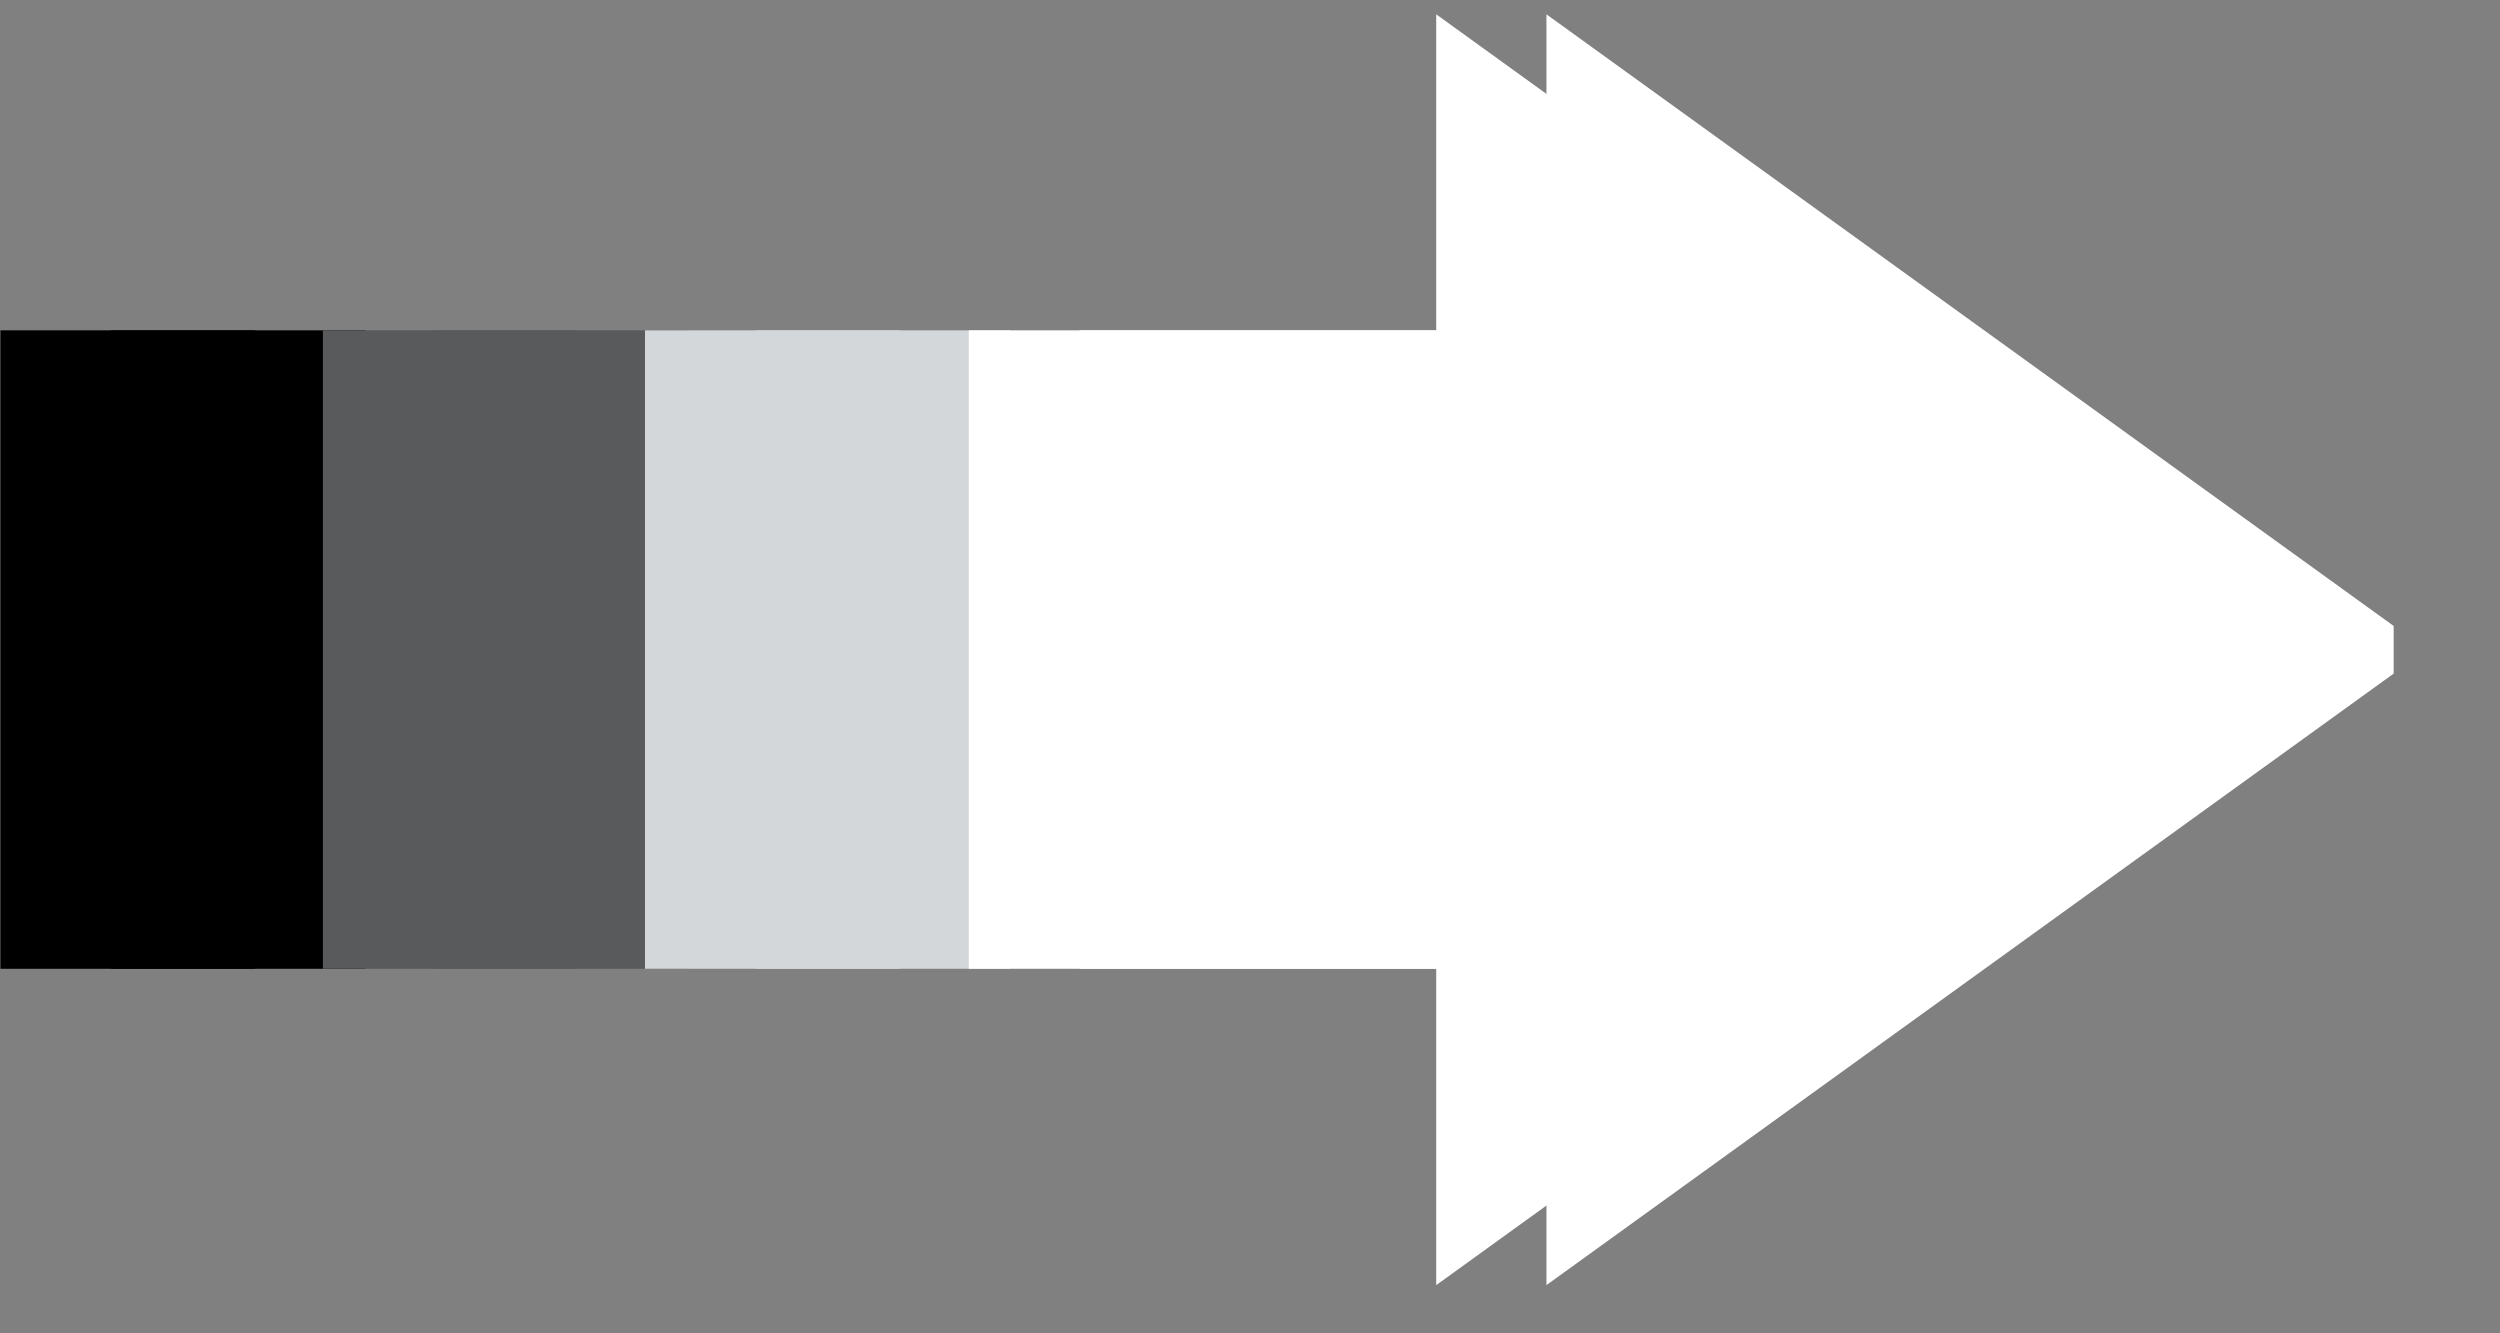
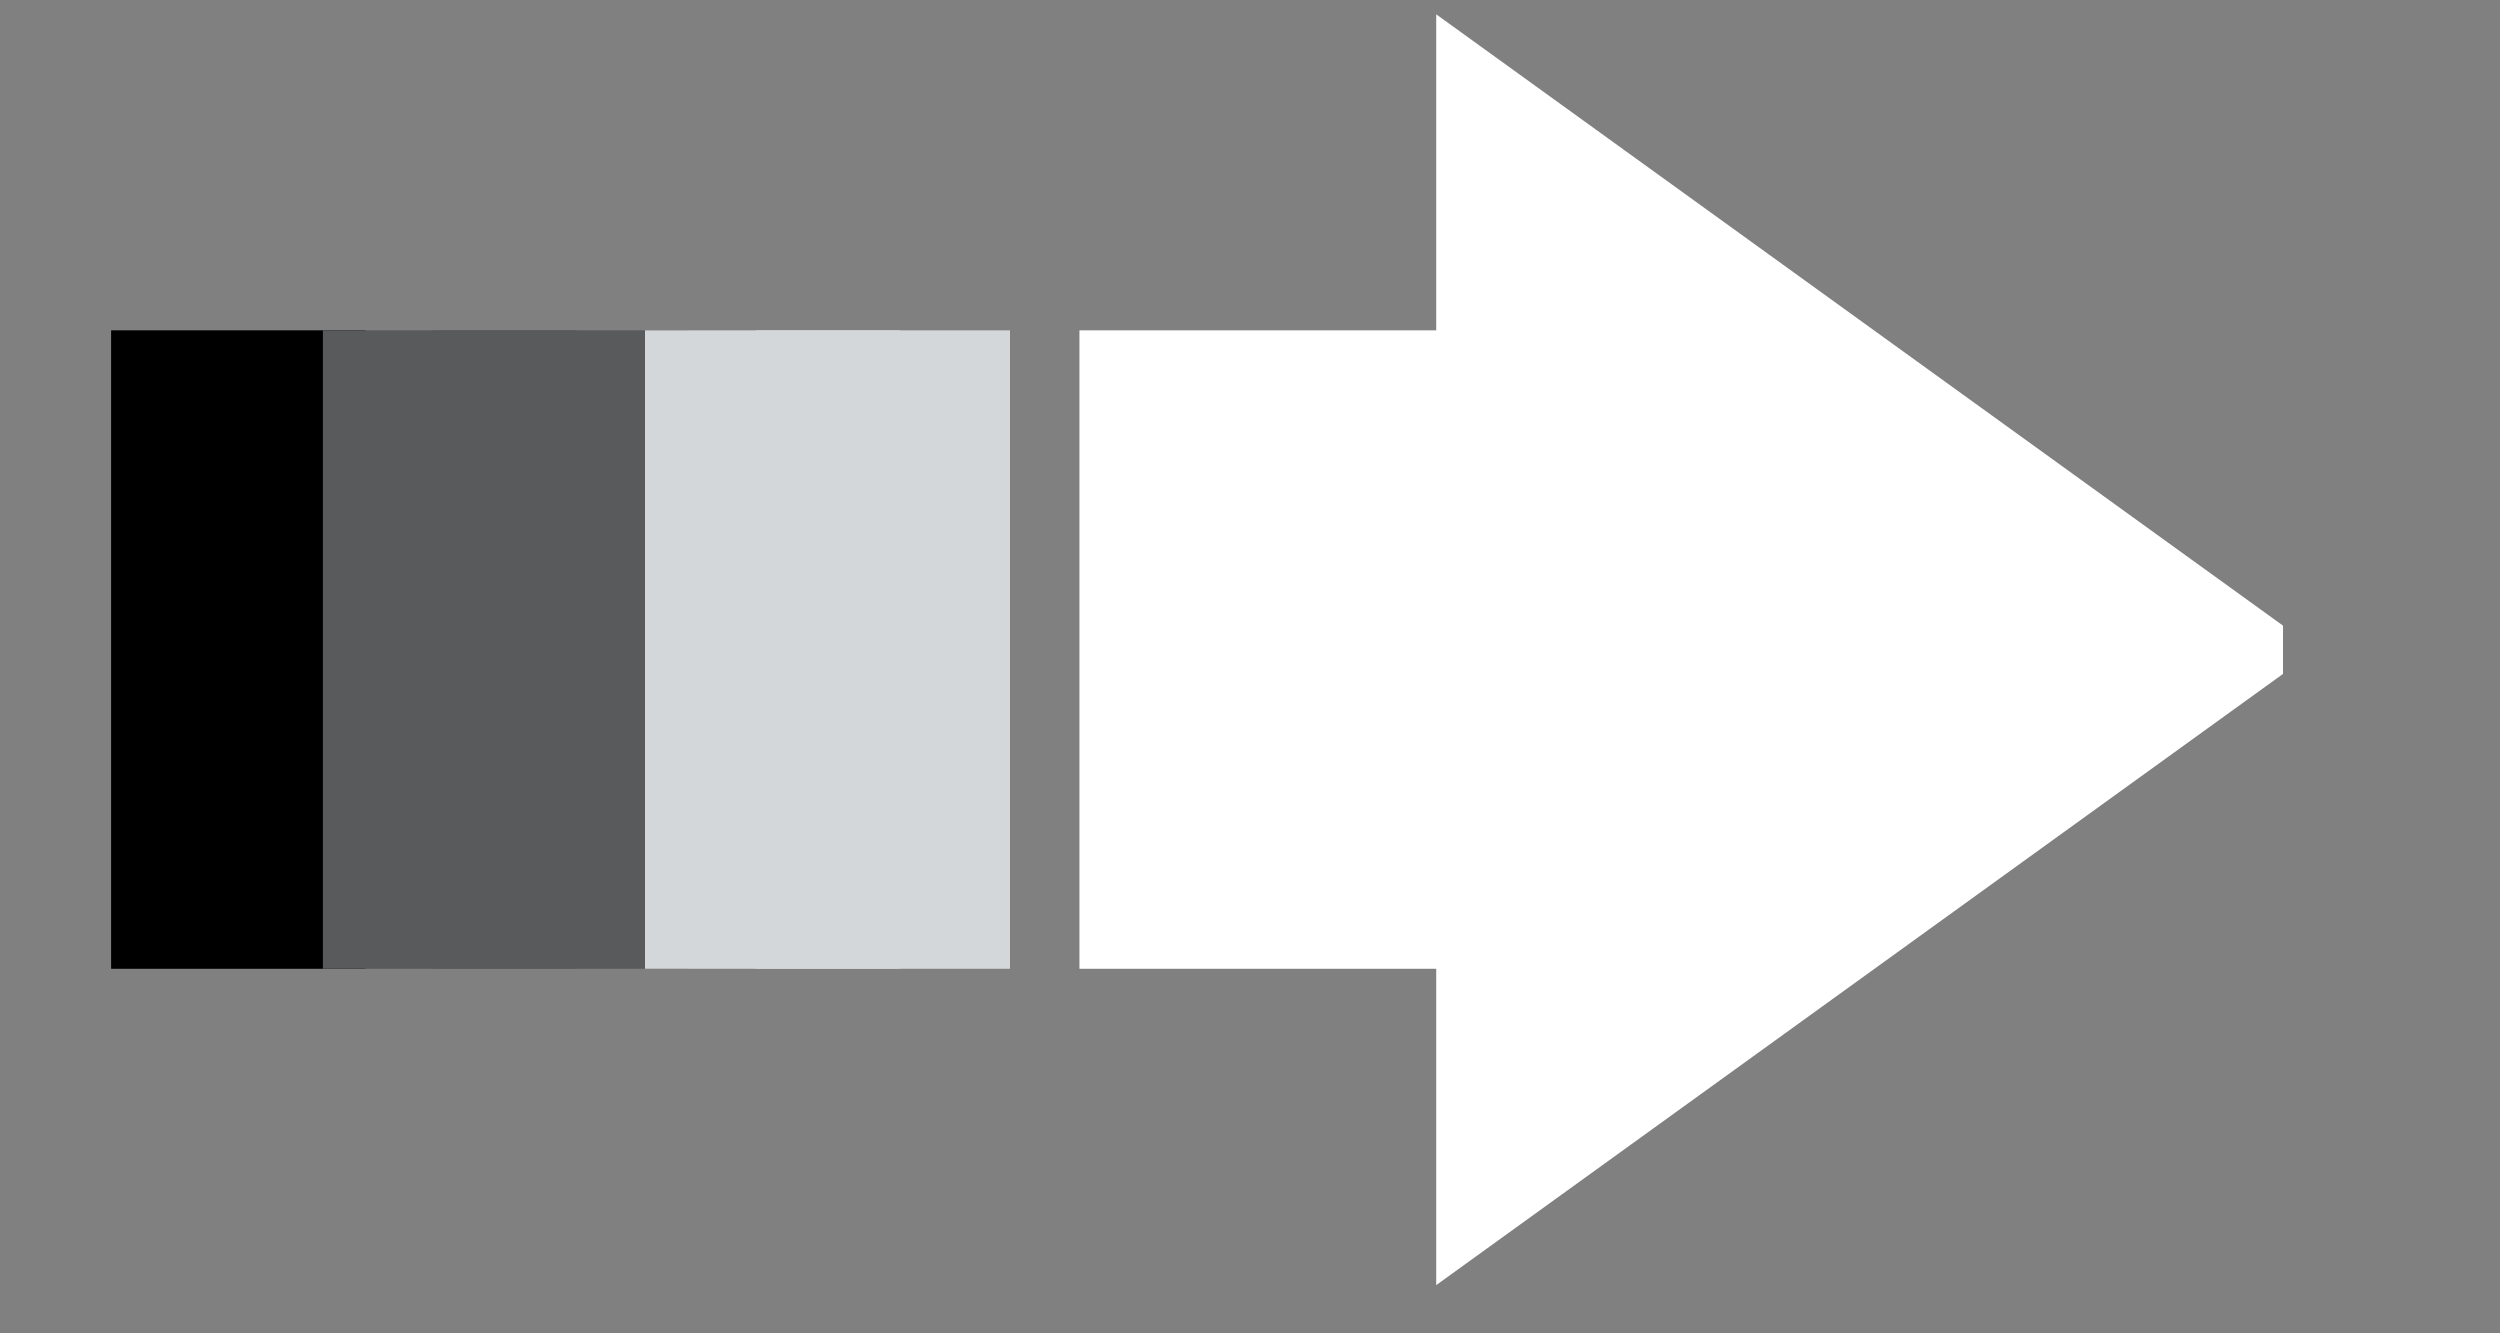
<svg xmlns="http://www.w3.org/2000/svg" width="30" zoomAndPan="magnify" viewBox="0 0 22.5 12" height="16" preserveAspectRatio="xMidYMid meet" version="1.0">
  <rect x="0" y="0" width="22.5" height="12" fill="#808080" stroke="none" />
  <defs>
    <clipPath id="78bd3ced03">
      <path d="M 13 0.129 L 21.543 0.129 L 21.543 11.566 L 13 11.566 Z M 13 0.129 " clip-rule="nonzero" />
    </clipPath>
    <clipPath id="c8a5088aae">
      <path d="M 12 0.129 L 20.547 0.129 L 20.547 11.566 L 12 11.566 Z M 12 0.129 " clip-rule="nonzero" />
    </clipPath>
    <clipPath id="84e8c42dbe">
-       <path d="M 0.004 2 L 3 2 L 3 9 L 0.004 9 Z M 0.004 2 " clip-rule="nonzero" />
-     </clipPath>
+       </clipPath>
  </defs>
  <g clip-path="url(#78bd3ced03)">
-     <path fill="#ffffff" d="M 13.918 5.848 L 13.918 0.129 L 21.84 5.848 L 13.918 11.566 Z M 13.918 5.848 " fill-opacity="1" fill-rule="nonzero" />
-   </g>
+     </g>
  <path fill="#ffffff" d="M 9.715 8.719 L 9.715 2.973 L 15.676 2.973 L 15.676 8.719 Z M 9.715 8.719 " fill-opacity="1" fill-rule="nonzero" />
  <path fill="#d3d7d9" d="M 6.801 8.719 L 6.801 2.973 L 9.09 2.973 L 9.09 8.719 Z M 6.801 8.719 " fill-opacity="1" fill-rule="nonzero" />
  <path fill="#595a5c" d="M 3.898 8.719 L 3.898 2.973 L 6.191 2.973 L 6.191 8.719 Z M 3.898 8.719 " fill-opacity="1" fill-rule="nonzero" />
  <path fill="#000000" d="M 1 8.719 L 1 2.973 L 3.289 2.973 L 3.289 8.719 Z M 1 8.719 " fill-opacity="1" fill-rule="nonzero" />
  <g clip-path="url(#c8a5088aae)">
    <path fill="#ffffff" d="M 12.926 5.848 L 12.926 0.129 L 20.848 5.848 L 12.926 11.566 Z M 12.926 5.848 " fill-opacity="1" fill-rule="nonzero" />
  </g>
-   <path fill="#ffffff" d="M 8.719 8.719 L 8.719 2.973 L 14.684 2.973 L 14.684 8.719 Z M 8.719 8.719 " fill-opacity="1" fill-rule="nonzero" />
  <path fill="#d3d7d9" d="M 5.805 8.719 L 5.805 2.973 L 8.098 2.973 L 8.098 8.719 Z M 5.805 8.719 " fill-opacity="1" fill-rule="nonzero" />
  <path fill="#595a5c" d="M 2.906 8.719 L 2.906 2.973 L 5.195 2.973 L 5.195 8.719 Z M 2.906 8.719 " fill-opacity="1" fill-rule="nonzero" />
  <g clip-path="url(#84e8c42dbe)">
    <path fill="#000000" d="M 0.004 8.719 L 0.004 2.973 L 2.297 2.973 L 2.297 8.719 Z M 0.004 8.719 " fill-opacity="1" fill-rule="nonzero" />
  </g>
</svg>